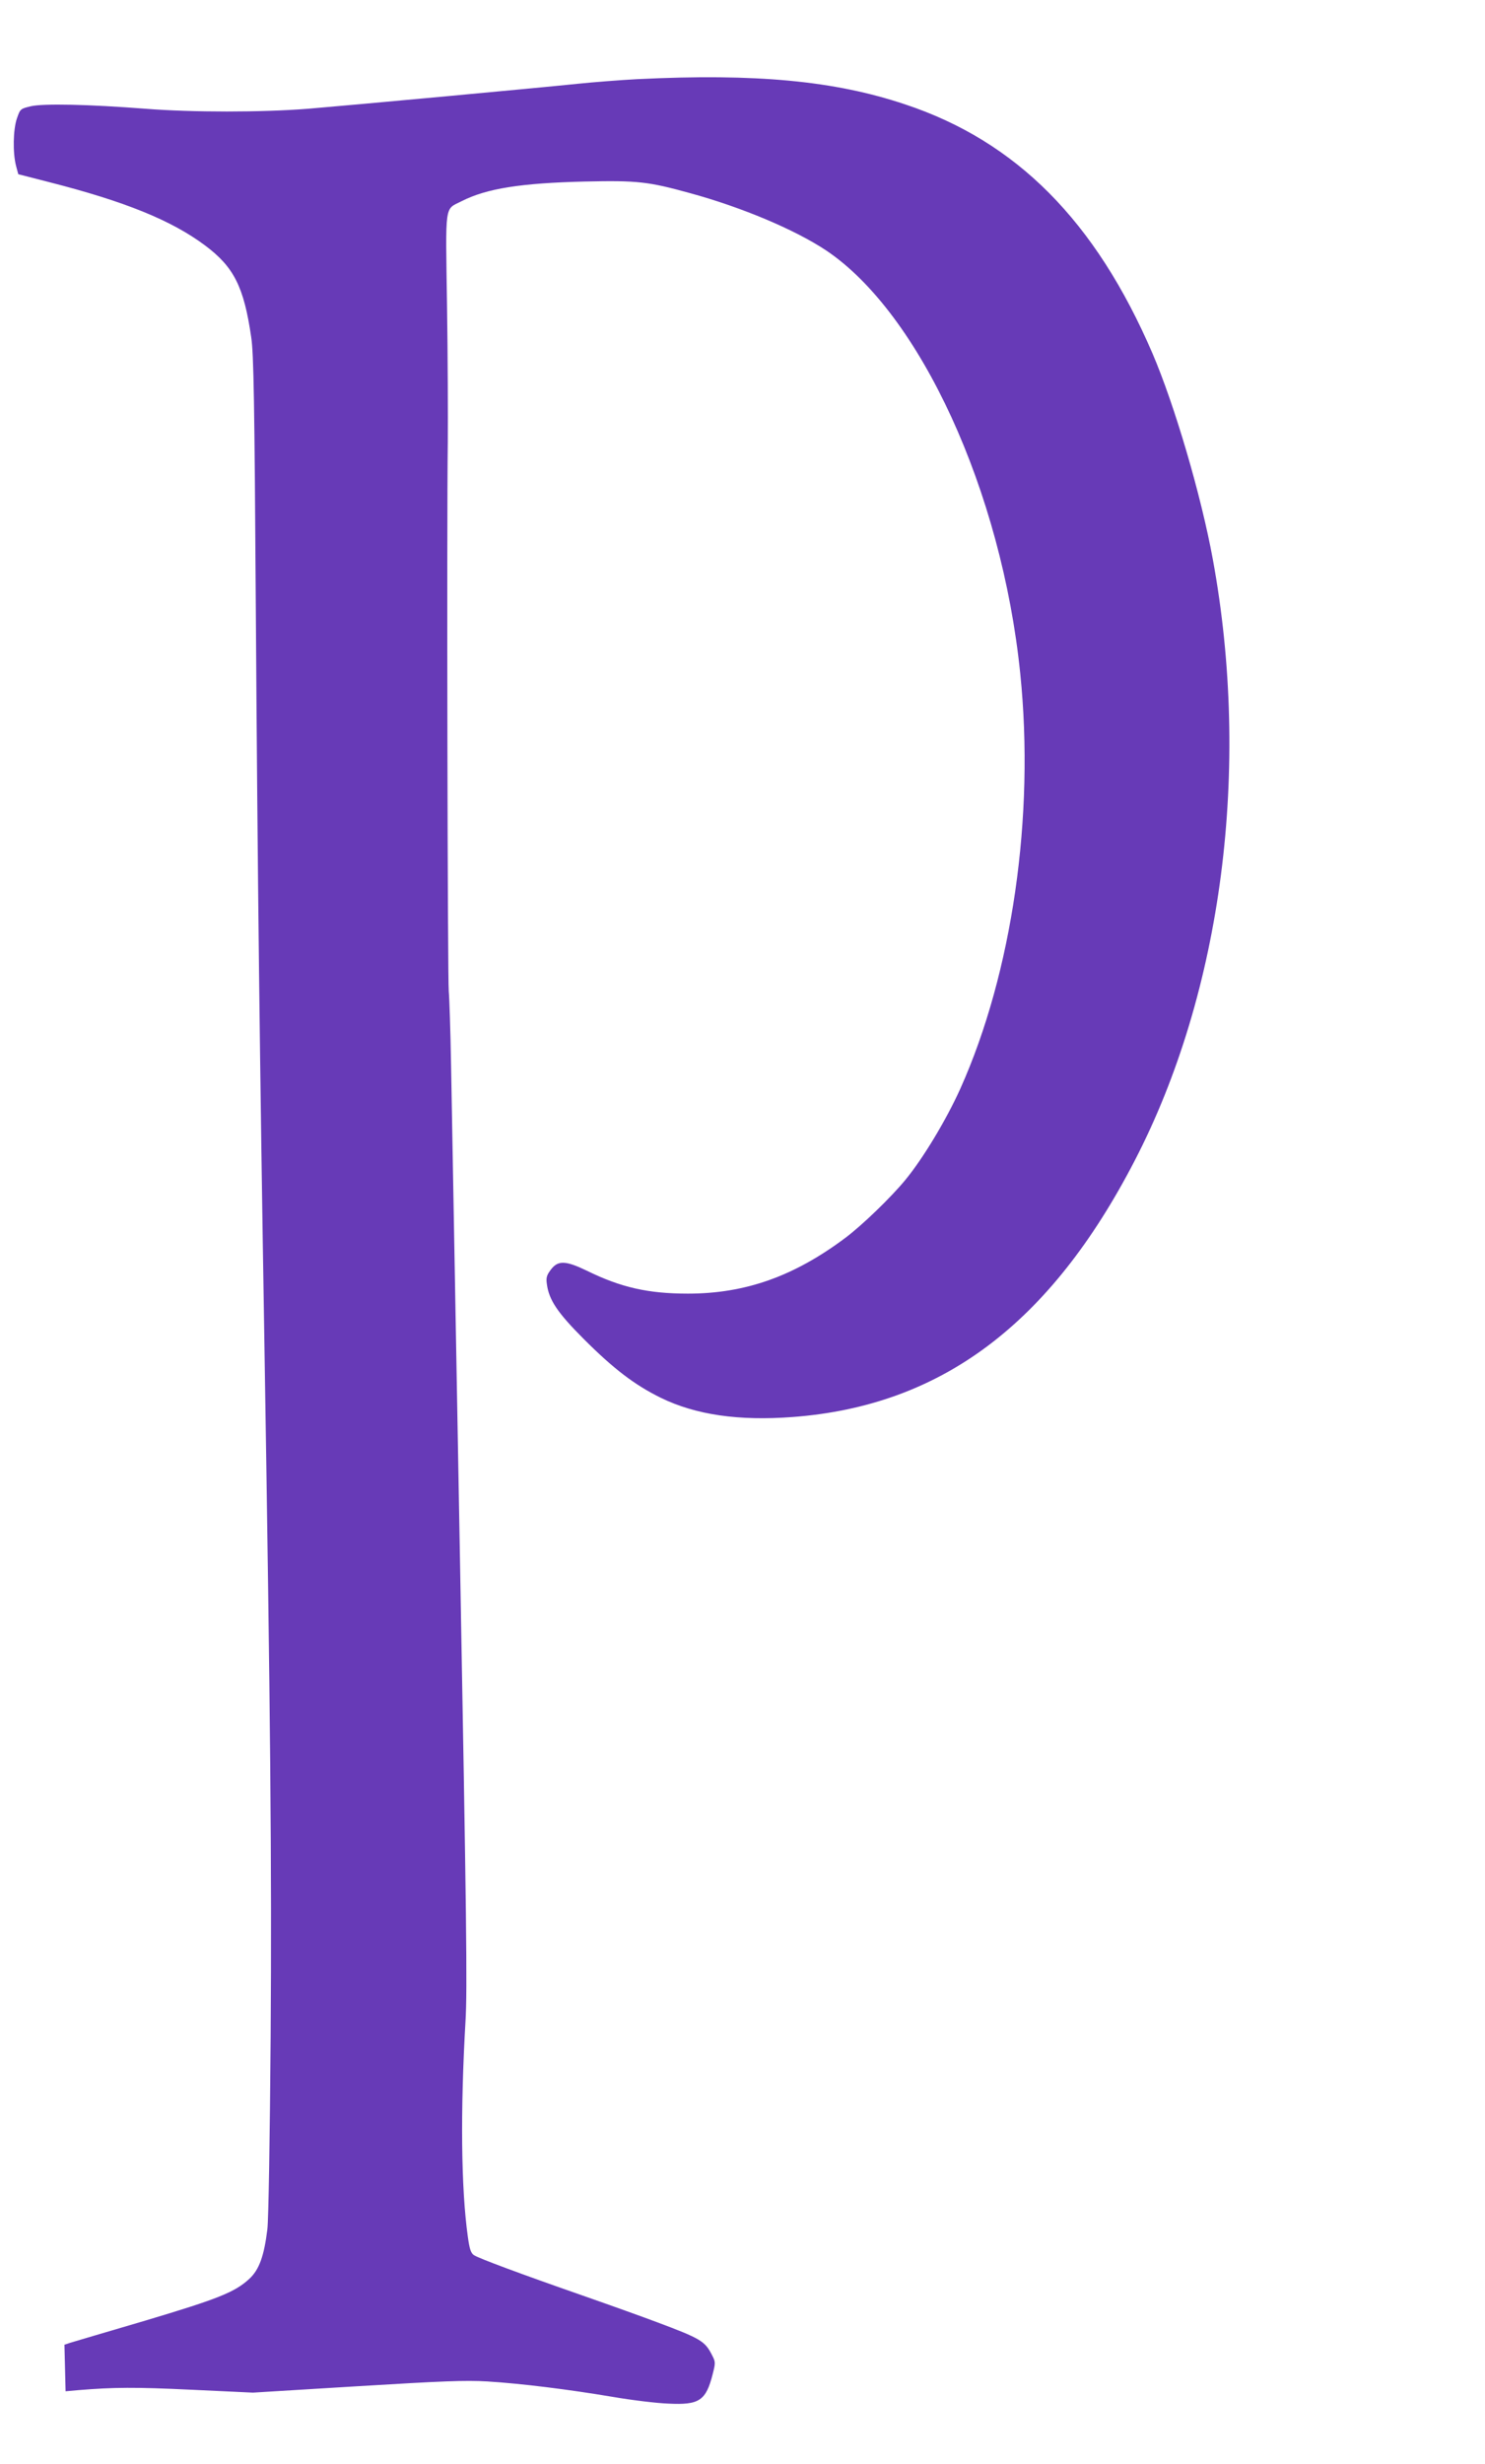
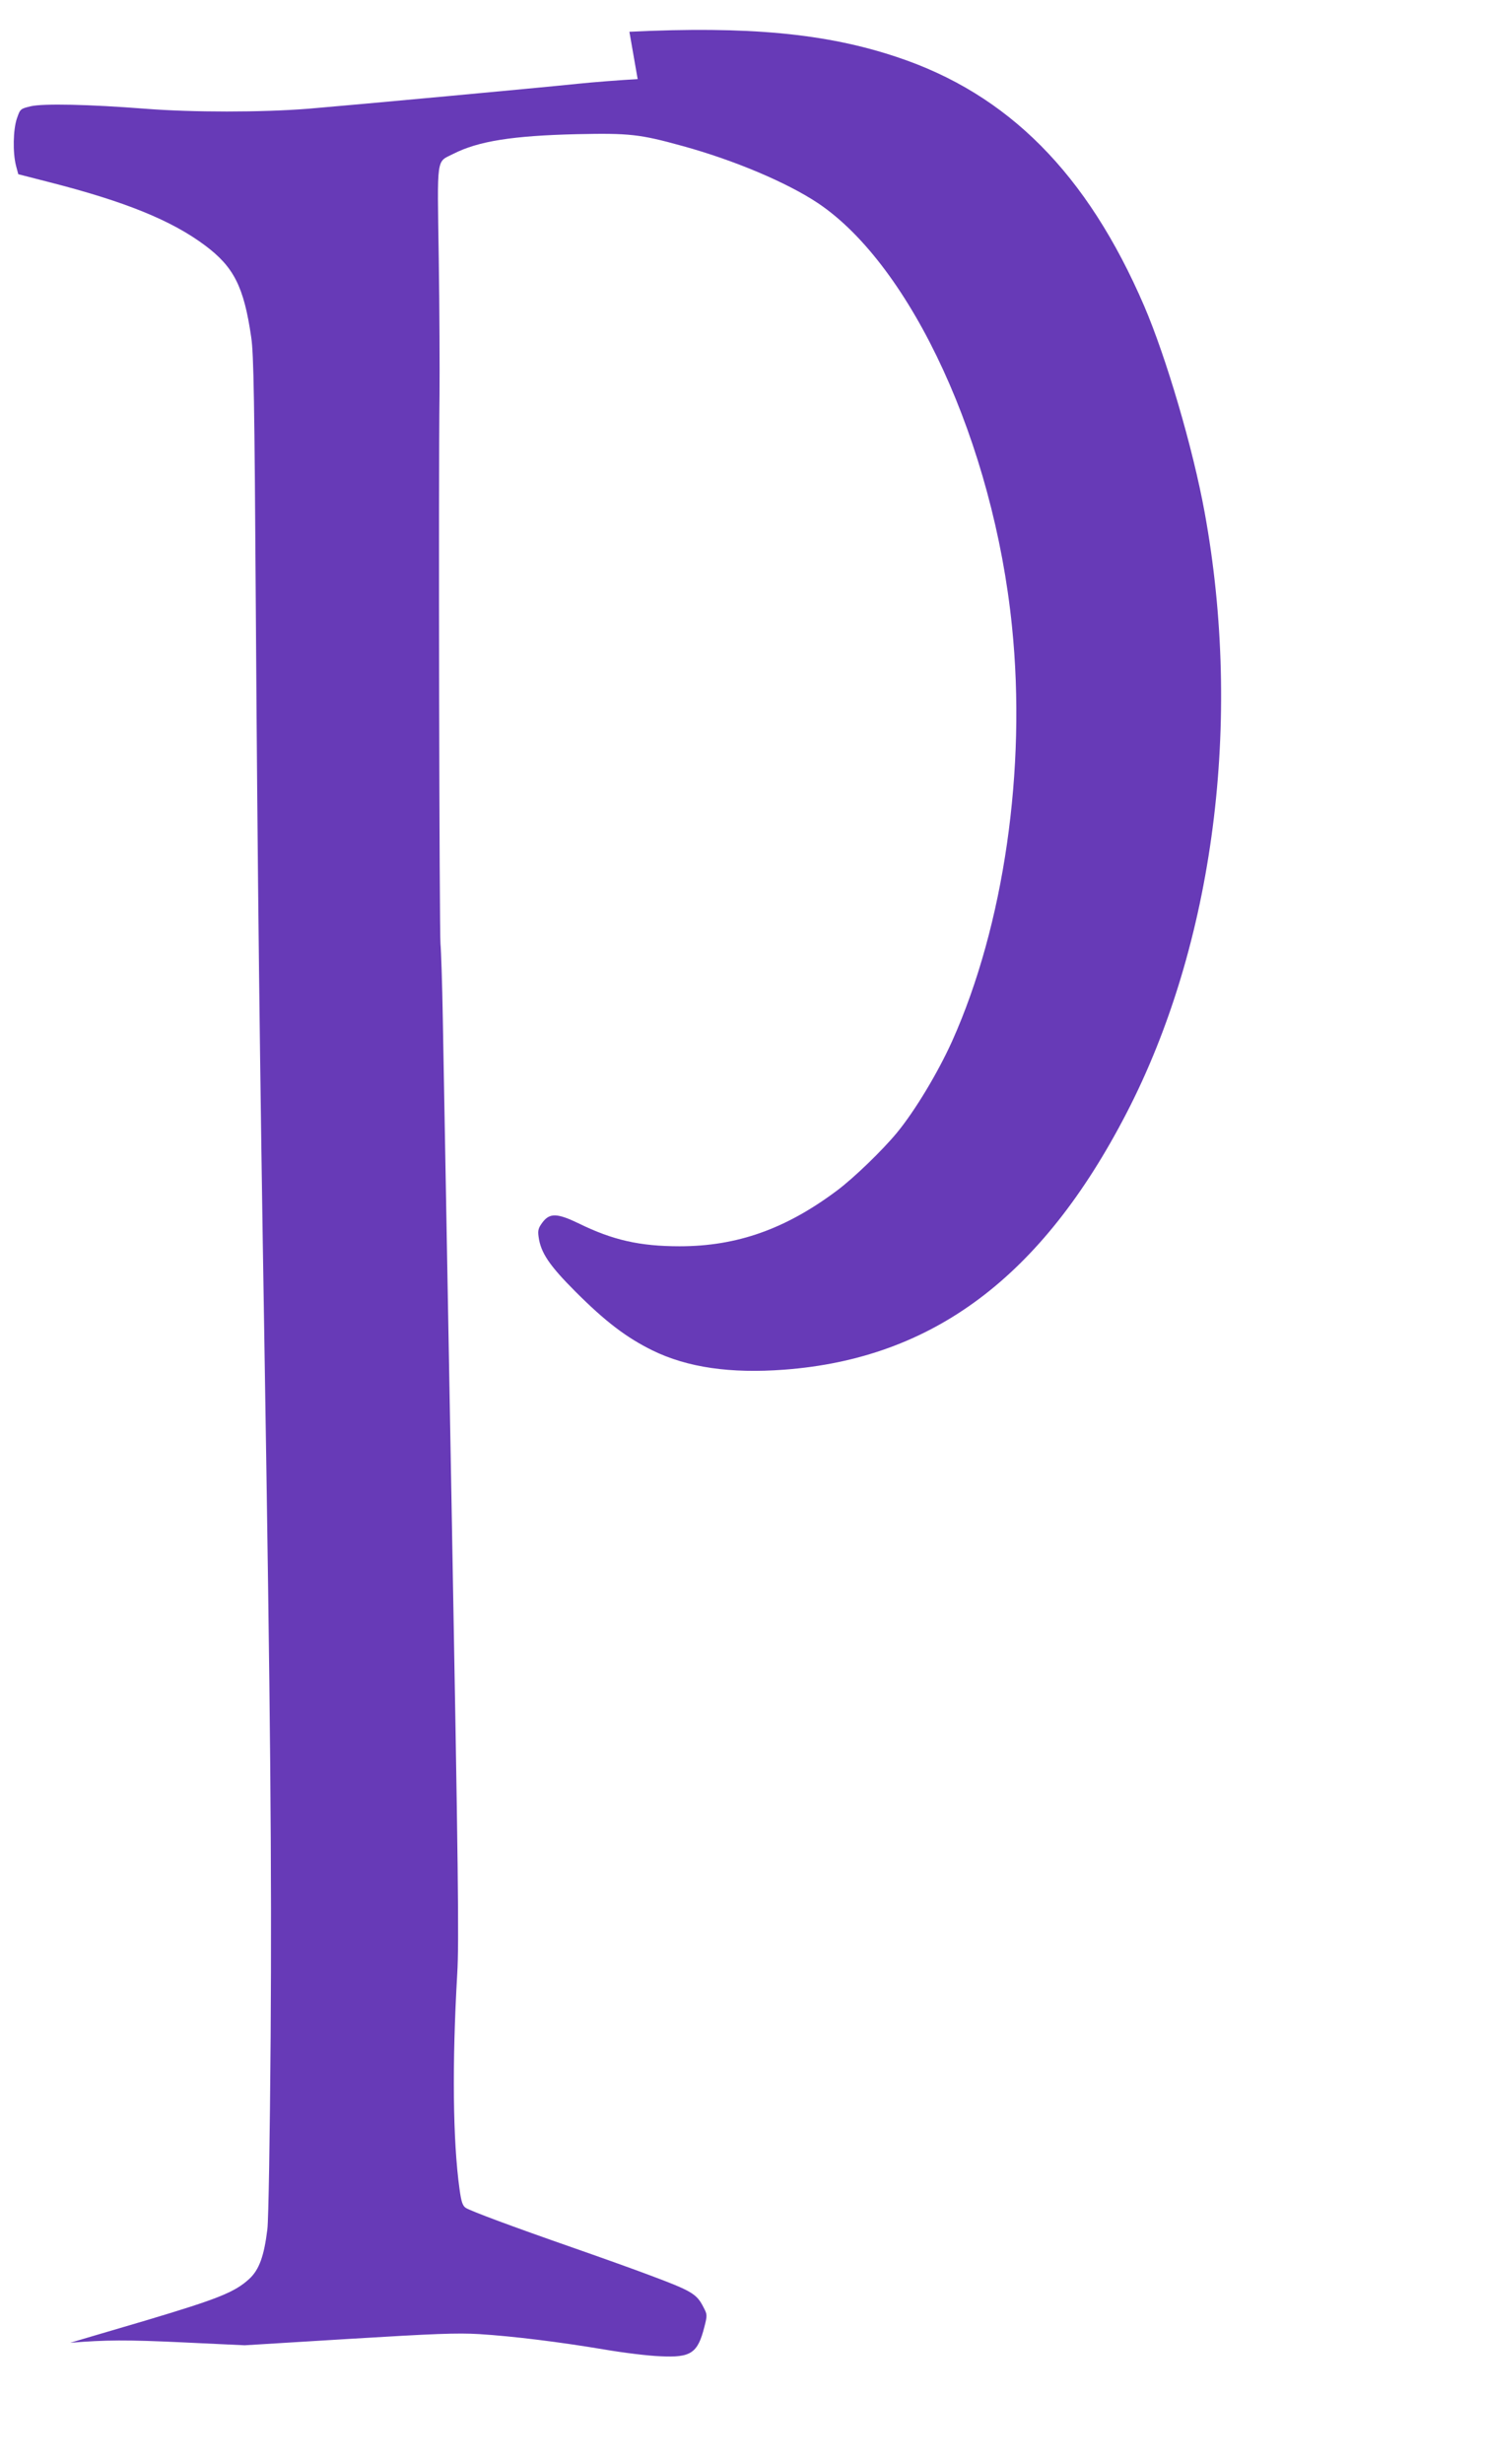
<svg xmlns="http://www.w3.org/2000/svg" version="1.0" width="772pt" height="1280pt" viewBox="0 0 772 1280" preserveAspectRatio="xMidYMid meet">
  <g transform="translate(0,1280) scale(0.1,-0.1)" fill="#673ab7" stroke="none">
-     <path d="M3315 12389 c-93 -5 -233 -16 -310 -24 -190 -20 -1164 -110 -1404 -130 -243 -19 -600 -19 -844 0 -295 23 -532 28 -597 13 -54 -13 -55 -14 -72 -63 -20 -58 -22 -178 -5 -245 l12 -45 160 -41 c396 -101 637 -199 811 -329 150 -112 202 -215 240 -477 13 -85 17 -331 24 -1418 9 -1367 20 -2323 45 -3835 31 -1923 38 -2680 32 -3575 -4 -527 -11 -951 -17 -1000 -17 -140 -43 -211 -94 -258 -76 -70 -163 -104 -541 -217 -198 -58 -373 -110 -390 -115 l-30 -10 3 -121 3 -121 67 6 c184 15 293 16 587 2 l320 -15 540 33 c446 27 564 32 680 25 176 -11 418 -41 650 -80 99 -17 230 -33 290 -35 160 -8 195 15 230 153 15 59 15 64 -4 100 -36 71 -58 85 -286 170 -66 25 -239 87 -385 138 -330 115 -539 193 -566 210 -16 11 -23 31 -32 97 -35 251 -39 651 -12 1118 10 165 5 542 -29 2415 -22 1221 -43 2369 -46 2550 -3 182 -9 355 -12 385 -6 55 -11 2425 -5 2855 1 127 0 445 -4 707 -8 542 -14 497 76 543 130 66 308 94 640 102 275 6 329 0 550 -61 270 -74 544 -190 705 -297 488 -327 913 -1252 1009 -2199 76 -740 -42 -1554 -311 -2154 -73 -162 -193 -362 -287 -476 -75 -91 -223 -234 -311 -300 -267 -200 -520 -290 -819 -290 -206 0 -348 32 -525 119 -110 53 -150 55 -187 6 -22 -29 -26 -42 -21 -76 11 -82 55 -148 192 -285 155 -155 264 -238 400 -305 182 -89 406 -121 685 -100 773 58 1339 482 1779 1332 455 878 605 2039 406 3124 -61 333 -199 802 -314 1070 -296 687 -707 1101 -1286 1293 -368 123 -775 161 -1390 131z" />
+     <path d="M3315 12389 c-93 -5 -233 -16 -310 -24 -190 -20 -1164 -110 -1404 -130 -243 -19 -600 -19 -844 0 -295 23 -532 28 -597 13 -54 -13 -55 -14 -72 -63 -20 -58 -22 -178 -5 -245 l12 -45 160 -41 c396 -101 637 -199 811 -329 150 -112 202 -215 240 -477 13 -85 17 -331 24 -1418 9 -1367 20 -2323 45 -3835 31 -1923 38 -2680 32 -3575 -4 -527 -11 -951 -17 -1000 -17 -140 -43 -211 -94 -258 -76 -70 -163 -104 -541 -217 -198 -58 -373 -110 -390 -115 c184 15 293 16 587 2 l320 -15 540 33 c446 27 564 32 680 25 176 -11 418 -41 650 -80 99 -17 230 -33 290 -35 160 -8 195 15 230 153 15 59 15 64 -4 100 -36 71 -58 85 -286 170 -66 25 -239 87 -385 138 -330 115 -539 193 -566 210 -16 11 -23 31 -32 97 -35 251 -39 651 -12 1118 10 165 5 542 -29 2415 -22 1221 -43 2369 -46 2550 -3 182 -9 355 -12 385 -6 55 -11 2425 -5 2855 1 127 0 445 -4 707 -8 542 -14 497 76 543 130 66 308 94 640 102 275 6 329 0 550 -61 270 -74 544 -190 705 -297 488 -327 913 -1252 1009 -2199 76 -740 -42 -1554 -311 -2154 -73 -162 -193 -362 -287 -476 -75 -91 -223 -234 -311 -300 -267 -200 -520 -290 -819 -290 -206 0 -348 32 -525 119 -110 53 -150 55 -187 6 -22 -29 -26 -42 -21 -76 11 -82 55 -148 192 -285 155 -155 264 -238 400 -305 182 -89 406 -121 685 -100 773 58 1339 482 1779 1332 455 878 605 2039 406 3124 -61 333 -199 802 -314 1070 -296 687 -707 1101 -1286 1293 -368 123 -775 161 -1390 131z" />
  </g>
</svg>